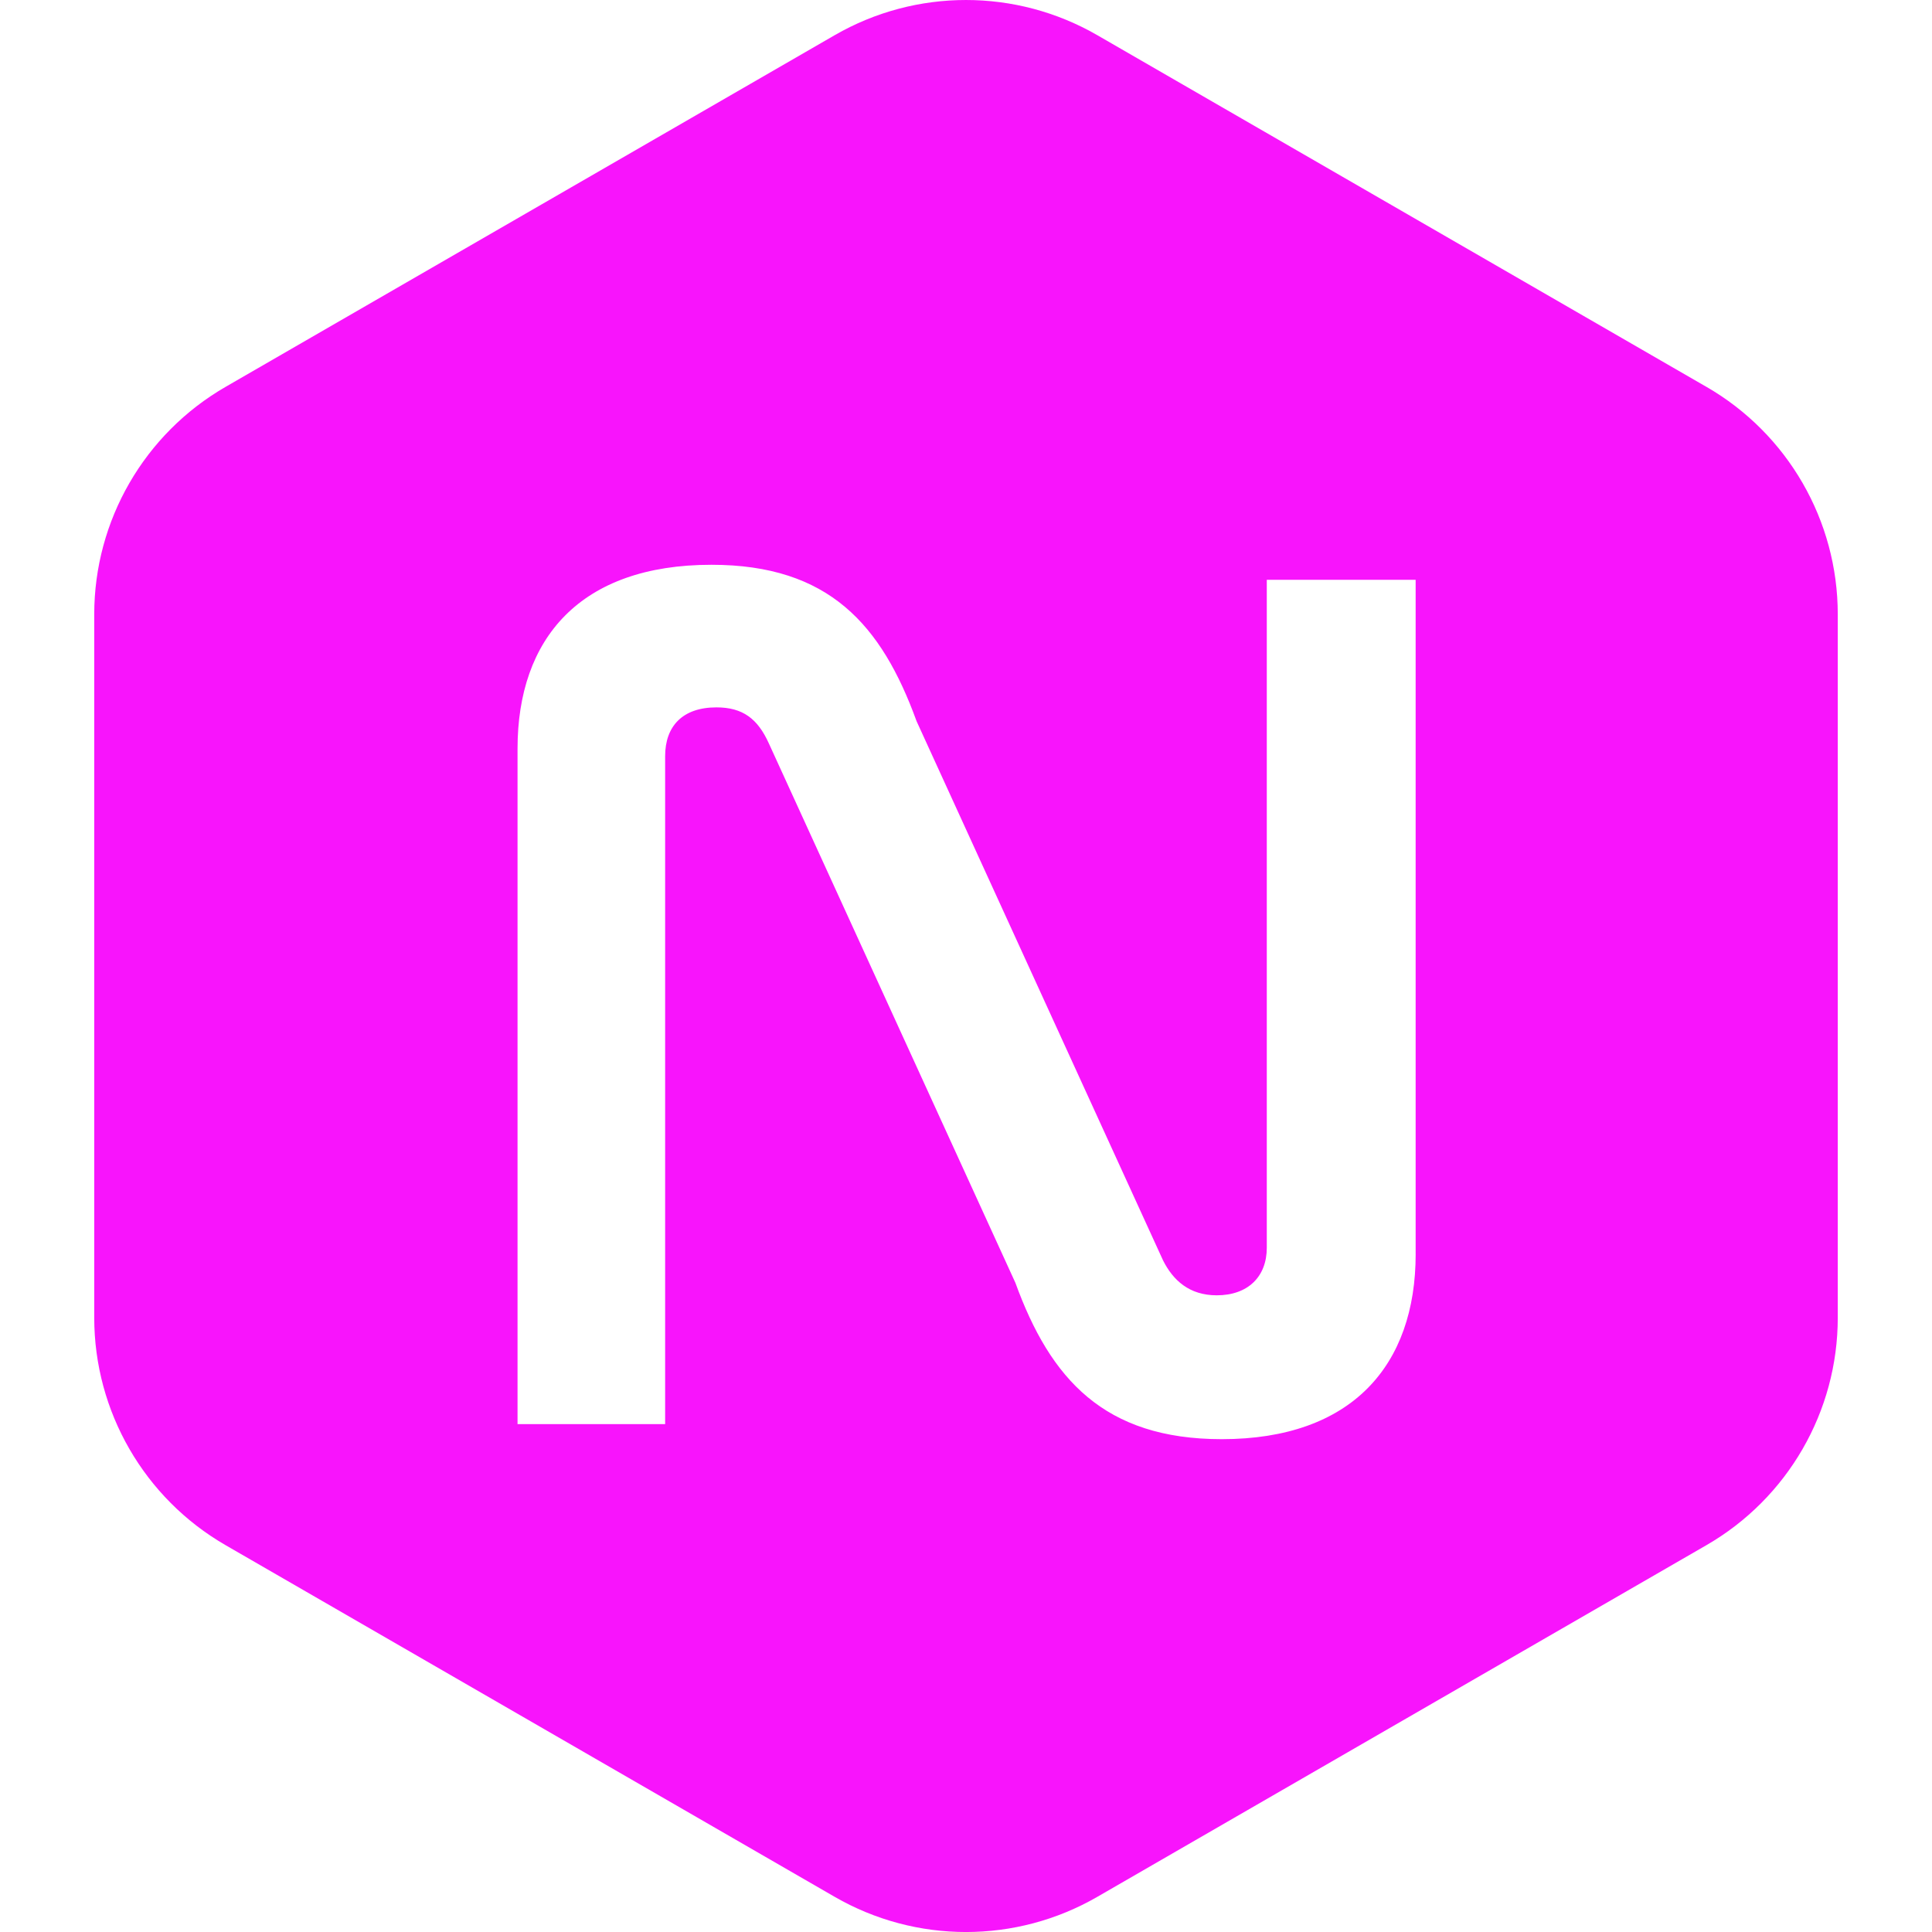
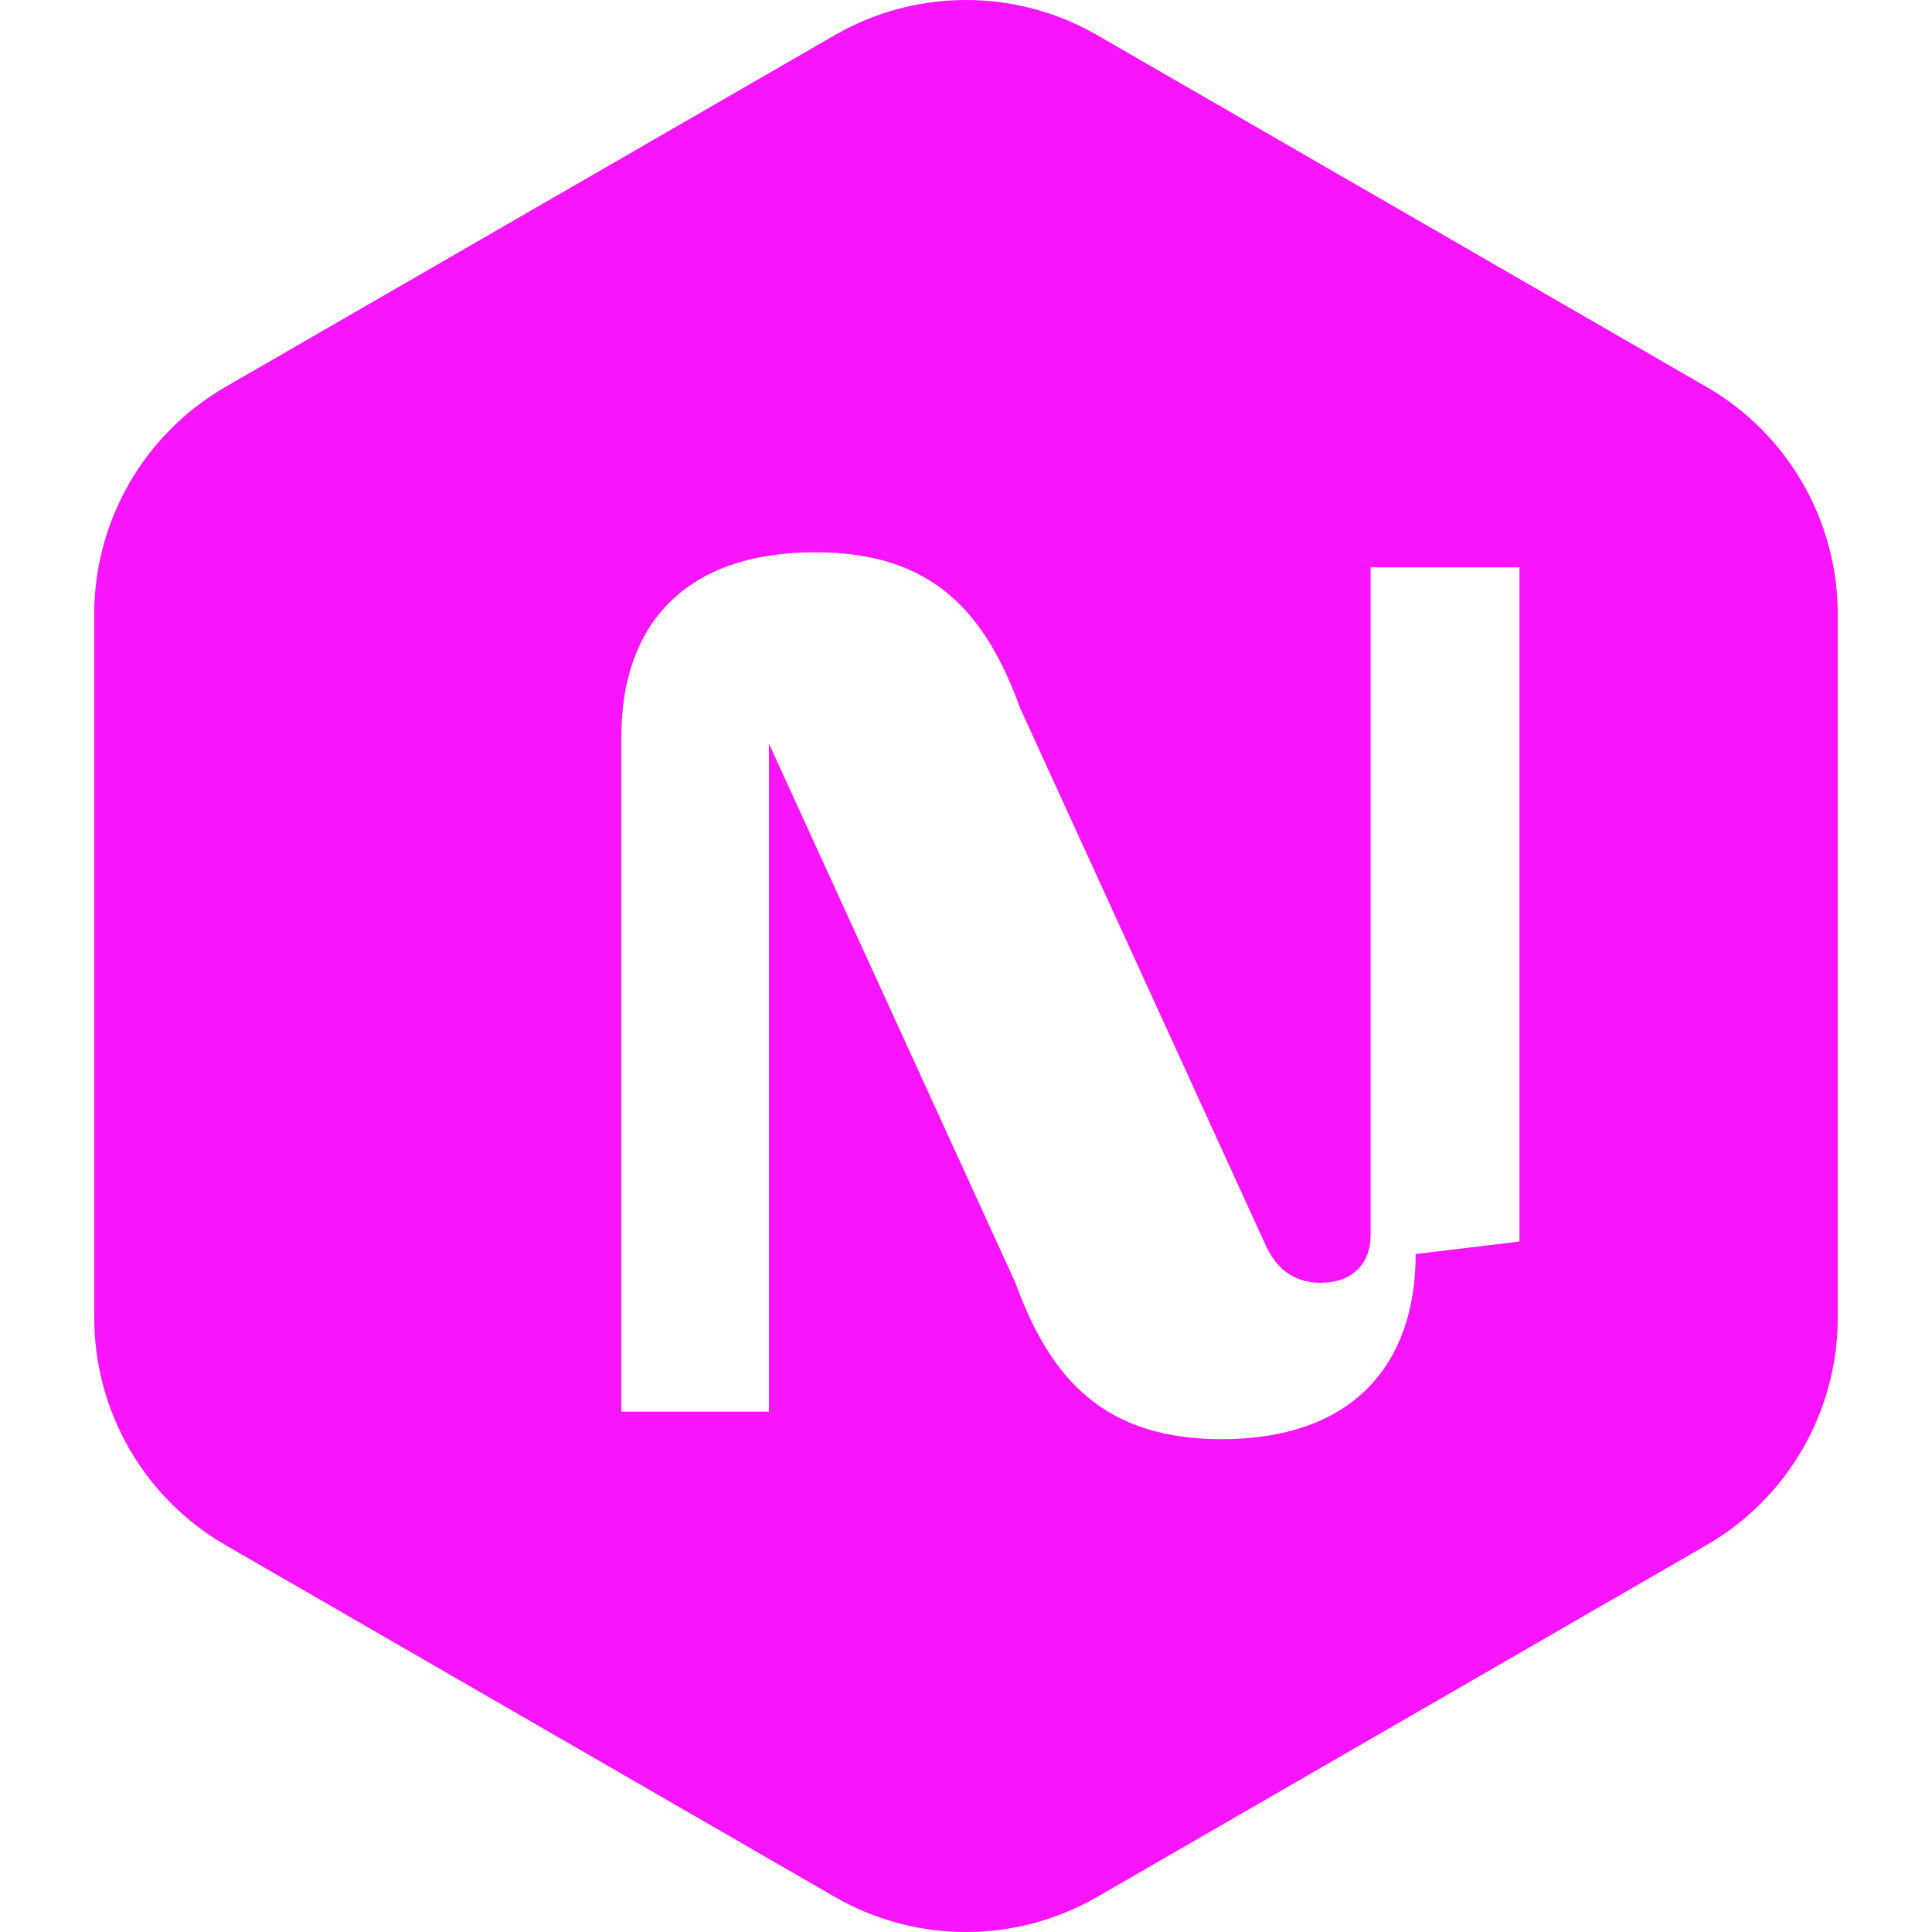
<svg xmlns="http://www.w3.org/2000/svg" width="240" height="240" fill="#F814FC" viewBox="0 0 663.3 735">
-   <path d="M613.34,147.18L381.61,13.39c-30.92-17.85-69.01-17.85-99.92,0L49.96,147.18C19.05,165.03,0,198.01,0,233.71v267.58c0,35.7,19.05,68.69,49.96,86.54l231.73,133.79c30.92,17.85,69.01,17.85,99.92,0l231.73-133.79c30.92-17.85,49.96-50.84,49.96-86.54V233.71c0-35.7-19.04-68.69-49.96-86.54ZM502.72,477.08c0,42.35-24.27,70.43-73.76,70.43-44.73,0-65.2-22.84-78.52-59.49l-93.75-205.11c-4.28-9.52-9.99-13.8-19.99-13.8-12.85,0-19.51,7.14-19.51,18.56v254.12h-56.15v-256.98c0-41.88,23.8-69.95,73.76-69.95,44.73,0,64.72,22.84,78.04,59.49l93.75,205.1c3.81,7.61,9.99,13.33,20.46,13.33,11.9,0,19.03-7.14,19.03-18.08v-254.12h56.63v256.5Z" style="stroke-width: 0px;" />
+   <path d="M613.34,147.18L381.61,13.39c-30.92-17.85-69.01-17.85-99.92,0L49.96,147.18C19.05,165.03,0,198.01,0,233.71v267.58c0,35.7,19.05,68.69,49.96,86.54l231.73,133.79c30.92,17.85,69.01,17.85,99.92,0l231.73-133.79c30.92-17.85,49.96-50.84,49.96-86.54V233.71c0-35.7-19.04-68.69-49.96-86.54ZM502.72,477.08c0,42.35-24.27,70.43-73.76,70.43-44.73,0-65.2-22.84-78.52-59.49l-93.75-205.11v254.12h-56.15v-256.98c0-41.88,23.8-69.95,73.76-69.95,44.73,0,64.72,22.84,78.04,59.49l93.75,205.1c3.81,7.61,9.99,13.33,20.46,13.33,11.9,0,19.03-7.14,19.03-18.08v-254.12h56.63v256.5Z" style="stroke-width: 0px;" />
</svg>